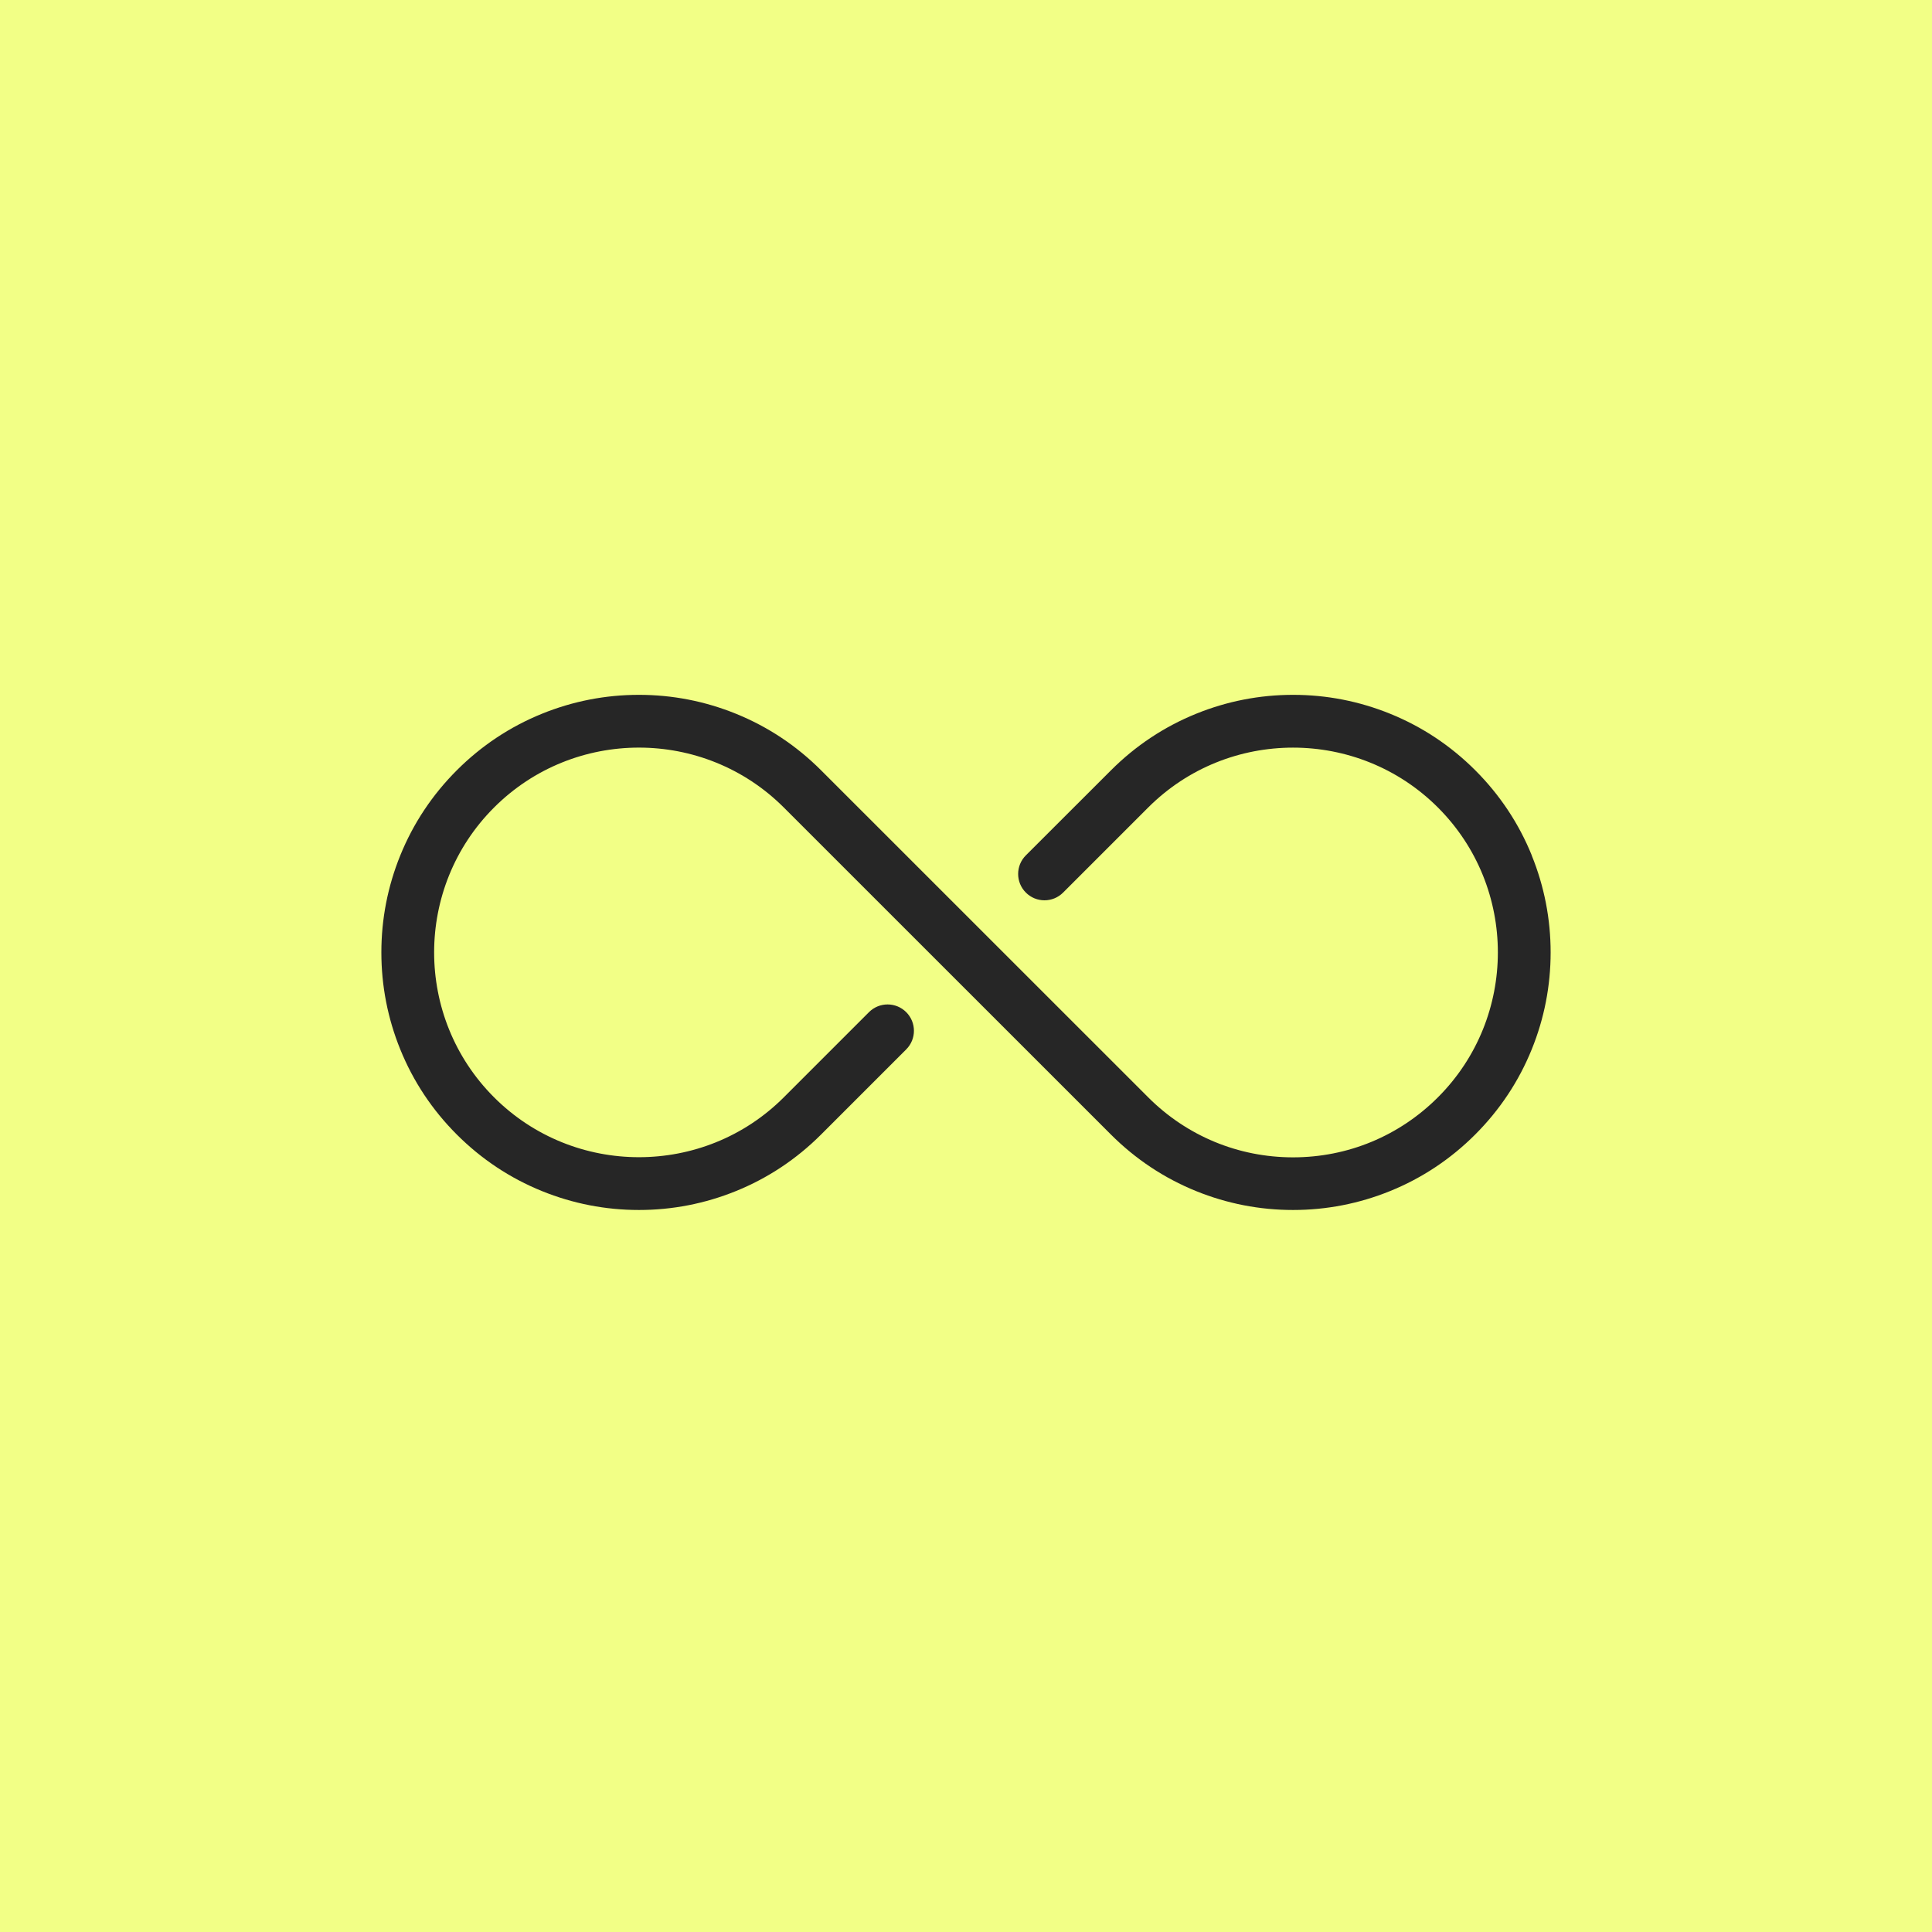
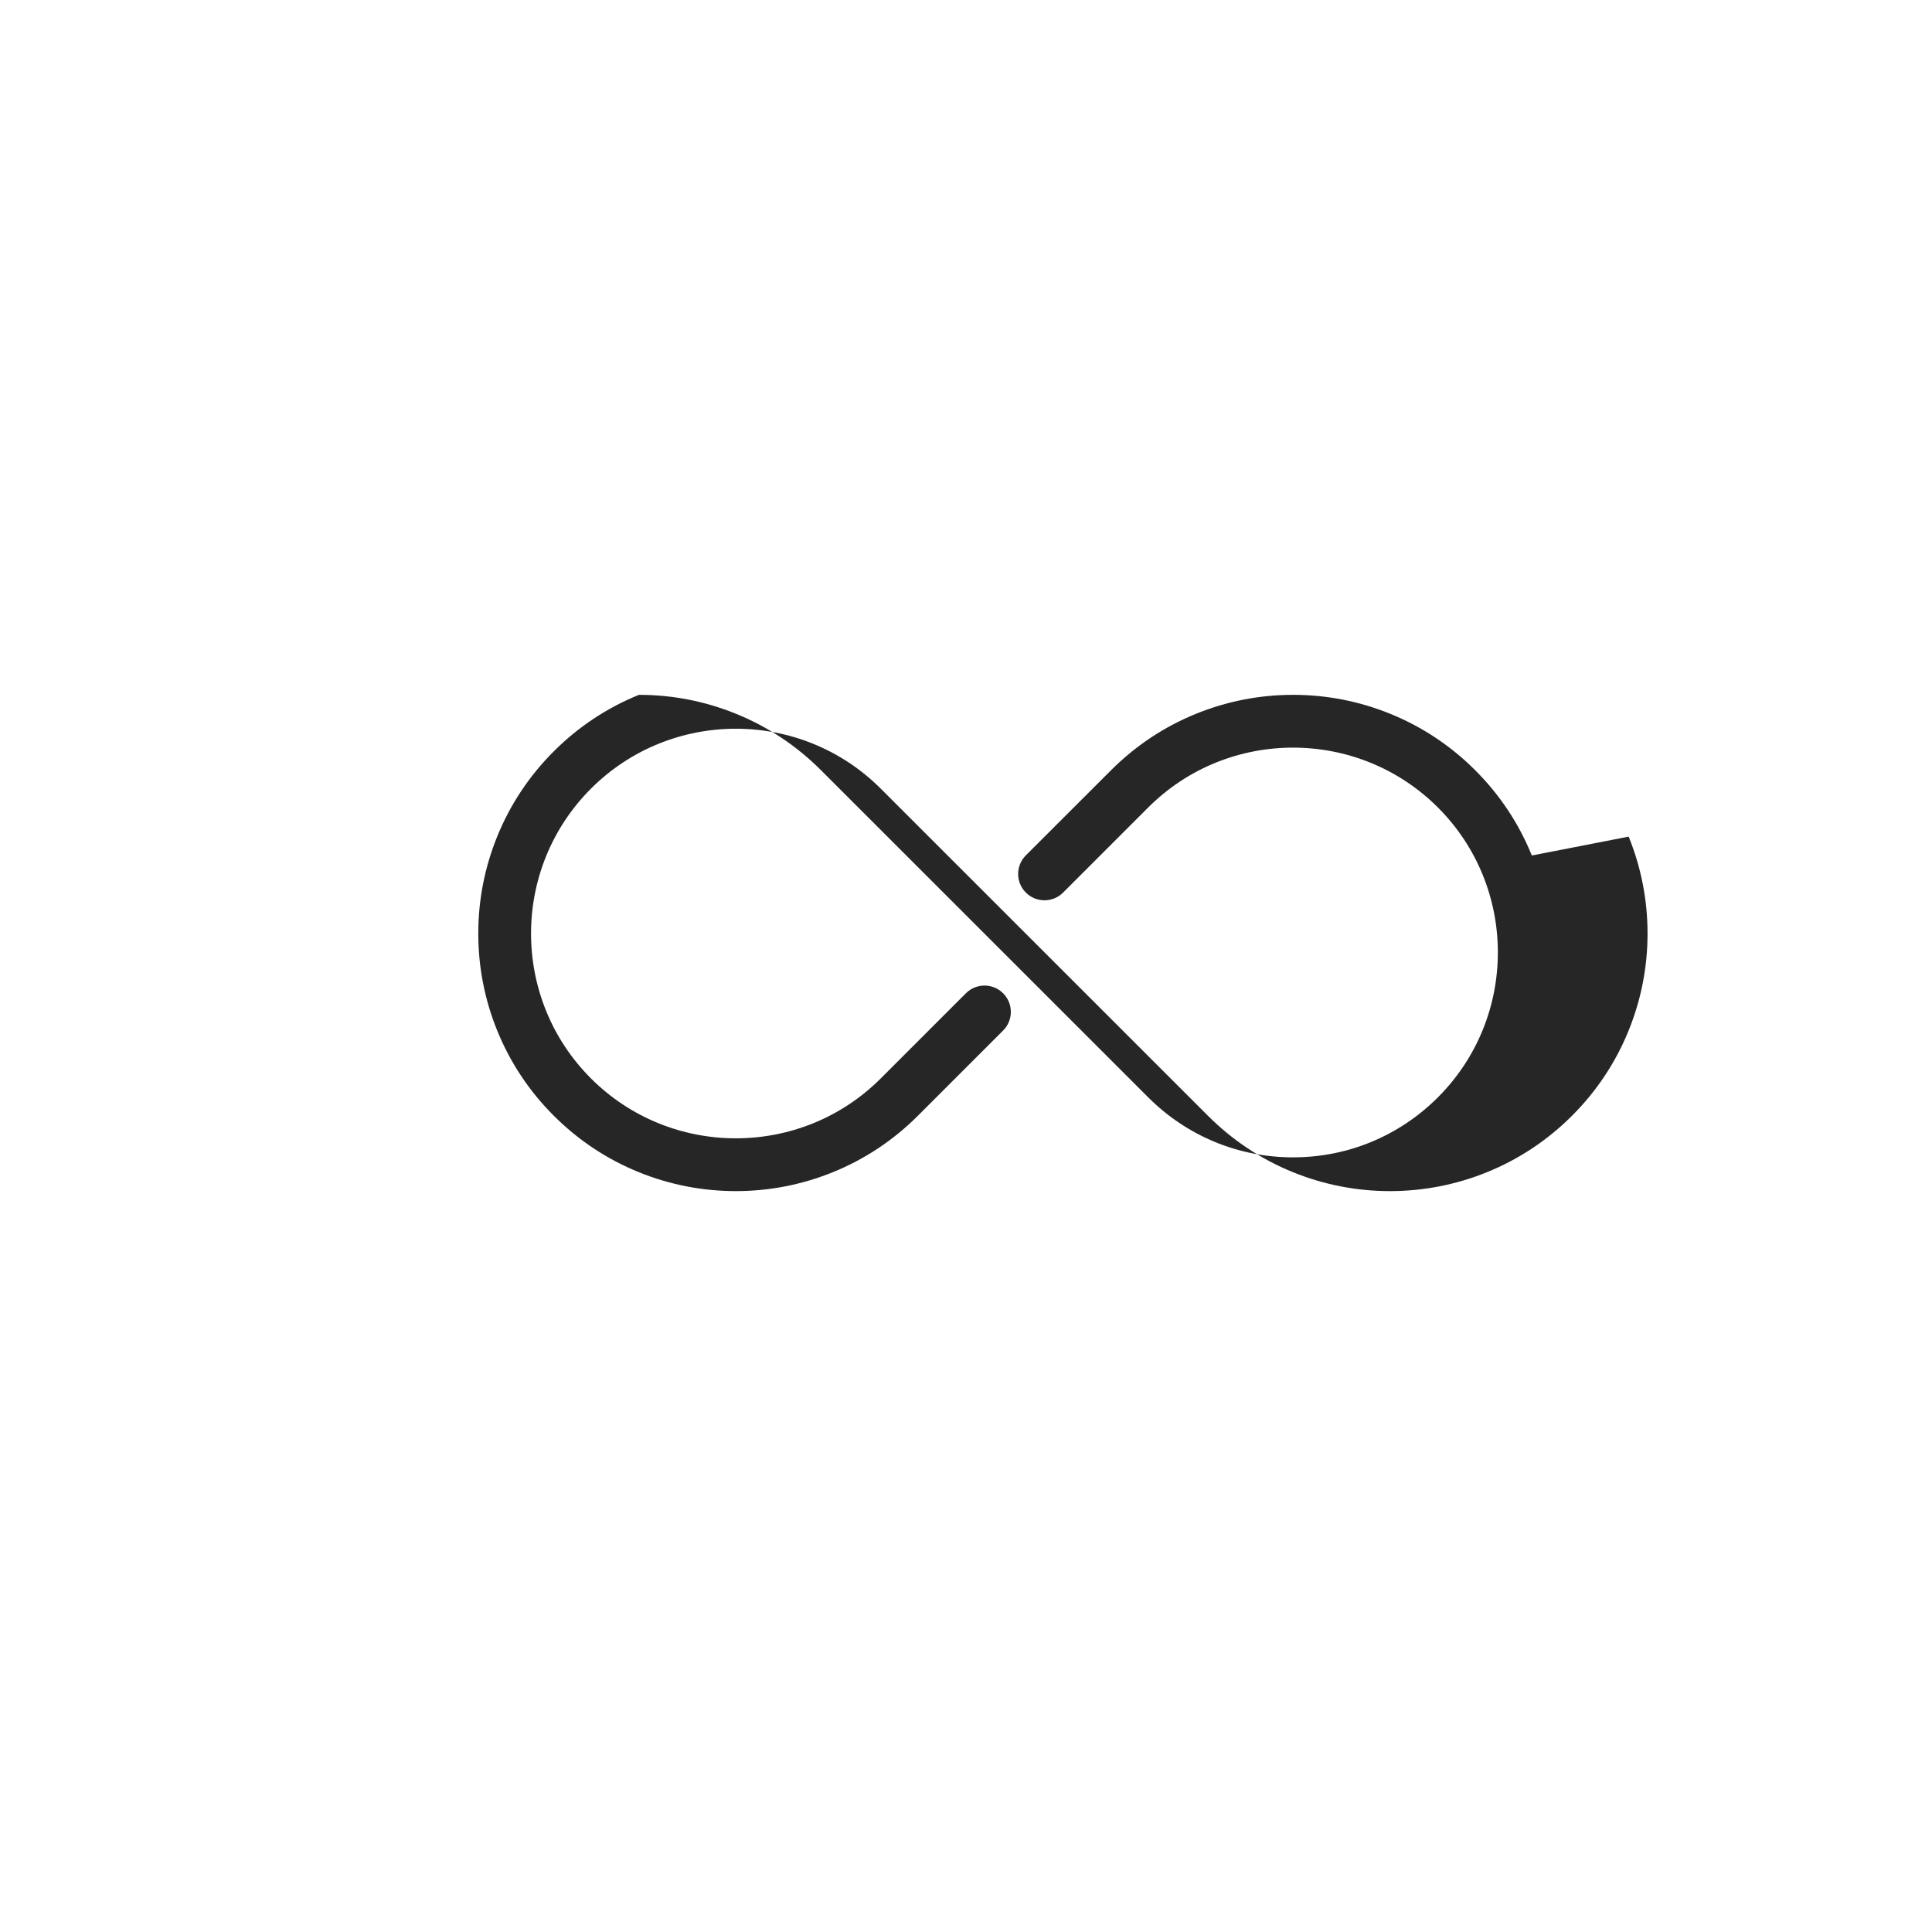
<svg xmlns="http://www.w3.org/2000/svg" id="Ebene_2" viewBox="0 0 260.95 260.95">
  <defs>
    <style>.cls-1{fill:#262626;}.cls-2{fill:#f2ff86;}</style>
  </defs>
  <g id="Ebene_1-2">
-     <rect class="cls-2" width="260.95" height="260.95" />
-     <path class="cls-1" d="M206.9,115.55c-1.75-4.32-4.32-8.19-7.64-11.51-3.32-3.32-7.19-5.89-11.51-7.64-4.17-1.69-8.57-2.55-13.09-2.55s-8.92.86-13.09,2.55c-4.32,1.75-8.19,4.32-11.51,7.64l-11.5,11.49c-1.39,1.39-1.39,3.64,0,5.03h0c1.39,1.39,3.64,1.39,5.03,0l11.49-11.49c5.4-5.4,12.48-8.09,19.57-8.09s14.18,2.7,19.57,8.09c10.79,10.79,10.79,28.35,0,39.14-5.23,5.23-12.18,8.11-19.57,8.11s-14.34-2.88-19.57-8.11l-44.18-44.17c-3.32-3.32-7.19-5.89-11.51-7.64-4.17-1.69-8.57-2.55-13.09-2.55s-8.92.86-13.09,2.55c-4.32,1.75-8.19,4.32-11.51,7.64-3.32,3.32-5.89,7.19-7.64,11.51-1.69,4.17-2.55,8.57-2.55,13.09s.86,8.92,2.55,13.09c1.75,4.32,4.32,8.19,7.64,11.51,3.32,3.32,7.19,5.89,11.51,7.64,4.17,1.69,8.57,2.55,13.09,2.55s8.92-.86,13.09-2.55c4.32-1.75,8.19-4.32,11.51-7.64l11.5-11.5c1.39-1.39,1.39-3.64,0-5.03h0c-1.39-1.39-3.64-1.39-5.03,0l-11.5,11.5c-5.4,5.4-12.48,8.09-19.57,8.09-7.09,0-14.18-2.7-19.57-8.09-10.79-10.79-10.79-28.35,0-39.14,10.79-10.79,28.35-10.79,39.14,0l44.18,44.17c3.32,3.32,7.19,5.89,11.51,7.64,4.17,1.69,8.57,2.55,13.09,2.55s8.92-.86,13.09-2.55c4.32-1.75,8.19-4.32,11.51-7.64,3.32-3.32,5.89-7.19,7.64-11.51,1.69-4.17,2.55-8.57,2.55-13.09s-.86-8.92-2.55-13.09Z" />
+     <path class="cls-1" d="M206.9,115.55c-1.75-4.32-4.32-8.19-7.64-11.51-3.32-3.32-7.19-5.89-11.51-7.64-4.17-1.69-8.57-2.55-13.09-2.55s-8.92.86-13.09,2.55c-4.32,1.75-8.19,4.32-11.51,7.64l-11.5,11.49c-1.39,1.39-1.39,3.64,0,5.03h0c1.39,1.39,3.64,1.39,5.03,0l11.49-11.49c5.4-5.4,12.48-8.09,19.57-8.09s14.18,2.7,19.57,8.09c10.79,10.79,10.79,28.35,0,39.14-5.23,5.23-12.18,8.11-19.57,8.11s-14.34-2.88-19.57-8.11l-44.18-44.17c-3.32-3.32-7.19-5.89-11.51-7.64-4.17-1.69-8.57-2.55-13.09-2.55c-4.32,1.75-8.19,4.32-11.51,7.64-3.32,3.32-5.89,7.19-7.64,11.51-1.69,4.17-2.55,8.57-2.55,13.09s.86,8.92,2.55,13.09c1.75,4.32,4.32,8.19,7.64,11.51,3.32,3.32,7.19,5.89,11.51,7.64,4.17,1.69,8.57,2.55,13.09,2.55s8.92-.86,13.09-2.55c4.32-1.75,8.19-4.32,11.51-7.64l11.5-11.5c1.39-1.39,1.39-3.64,0-5.03h0c-1.39-1.39-3.64-1.39-5.03,0l-11.5,11.5c-5.4,5.4-12.48,8.09-19.57,8.09-7.09,0-14.18-2.7-19.57-8.09-10.79-10.79-10.79-28.35,0-39.14,10.79-10.79,28.35-10.79,39.14,0l44.18,44.17c3.32,3.32,7.19,5.89,11.51,7.64,4.17,1.69,8.57,2.55,13.09,2.55s8.92-.86,13.09-2.55c4.32-1.75,8.19-4.32,11.51-7.64,3.32-3.32,5.89-7.19,7.64-11.51,1.69-4.17,2.55-8.57,2.55-13.09s-.86-8.92-2.55-13.09Z" />
  </g>
</svg>